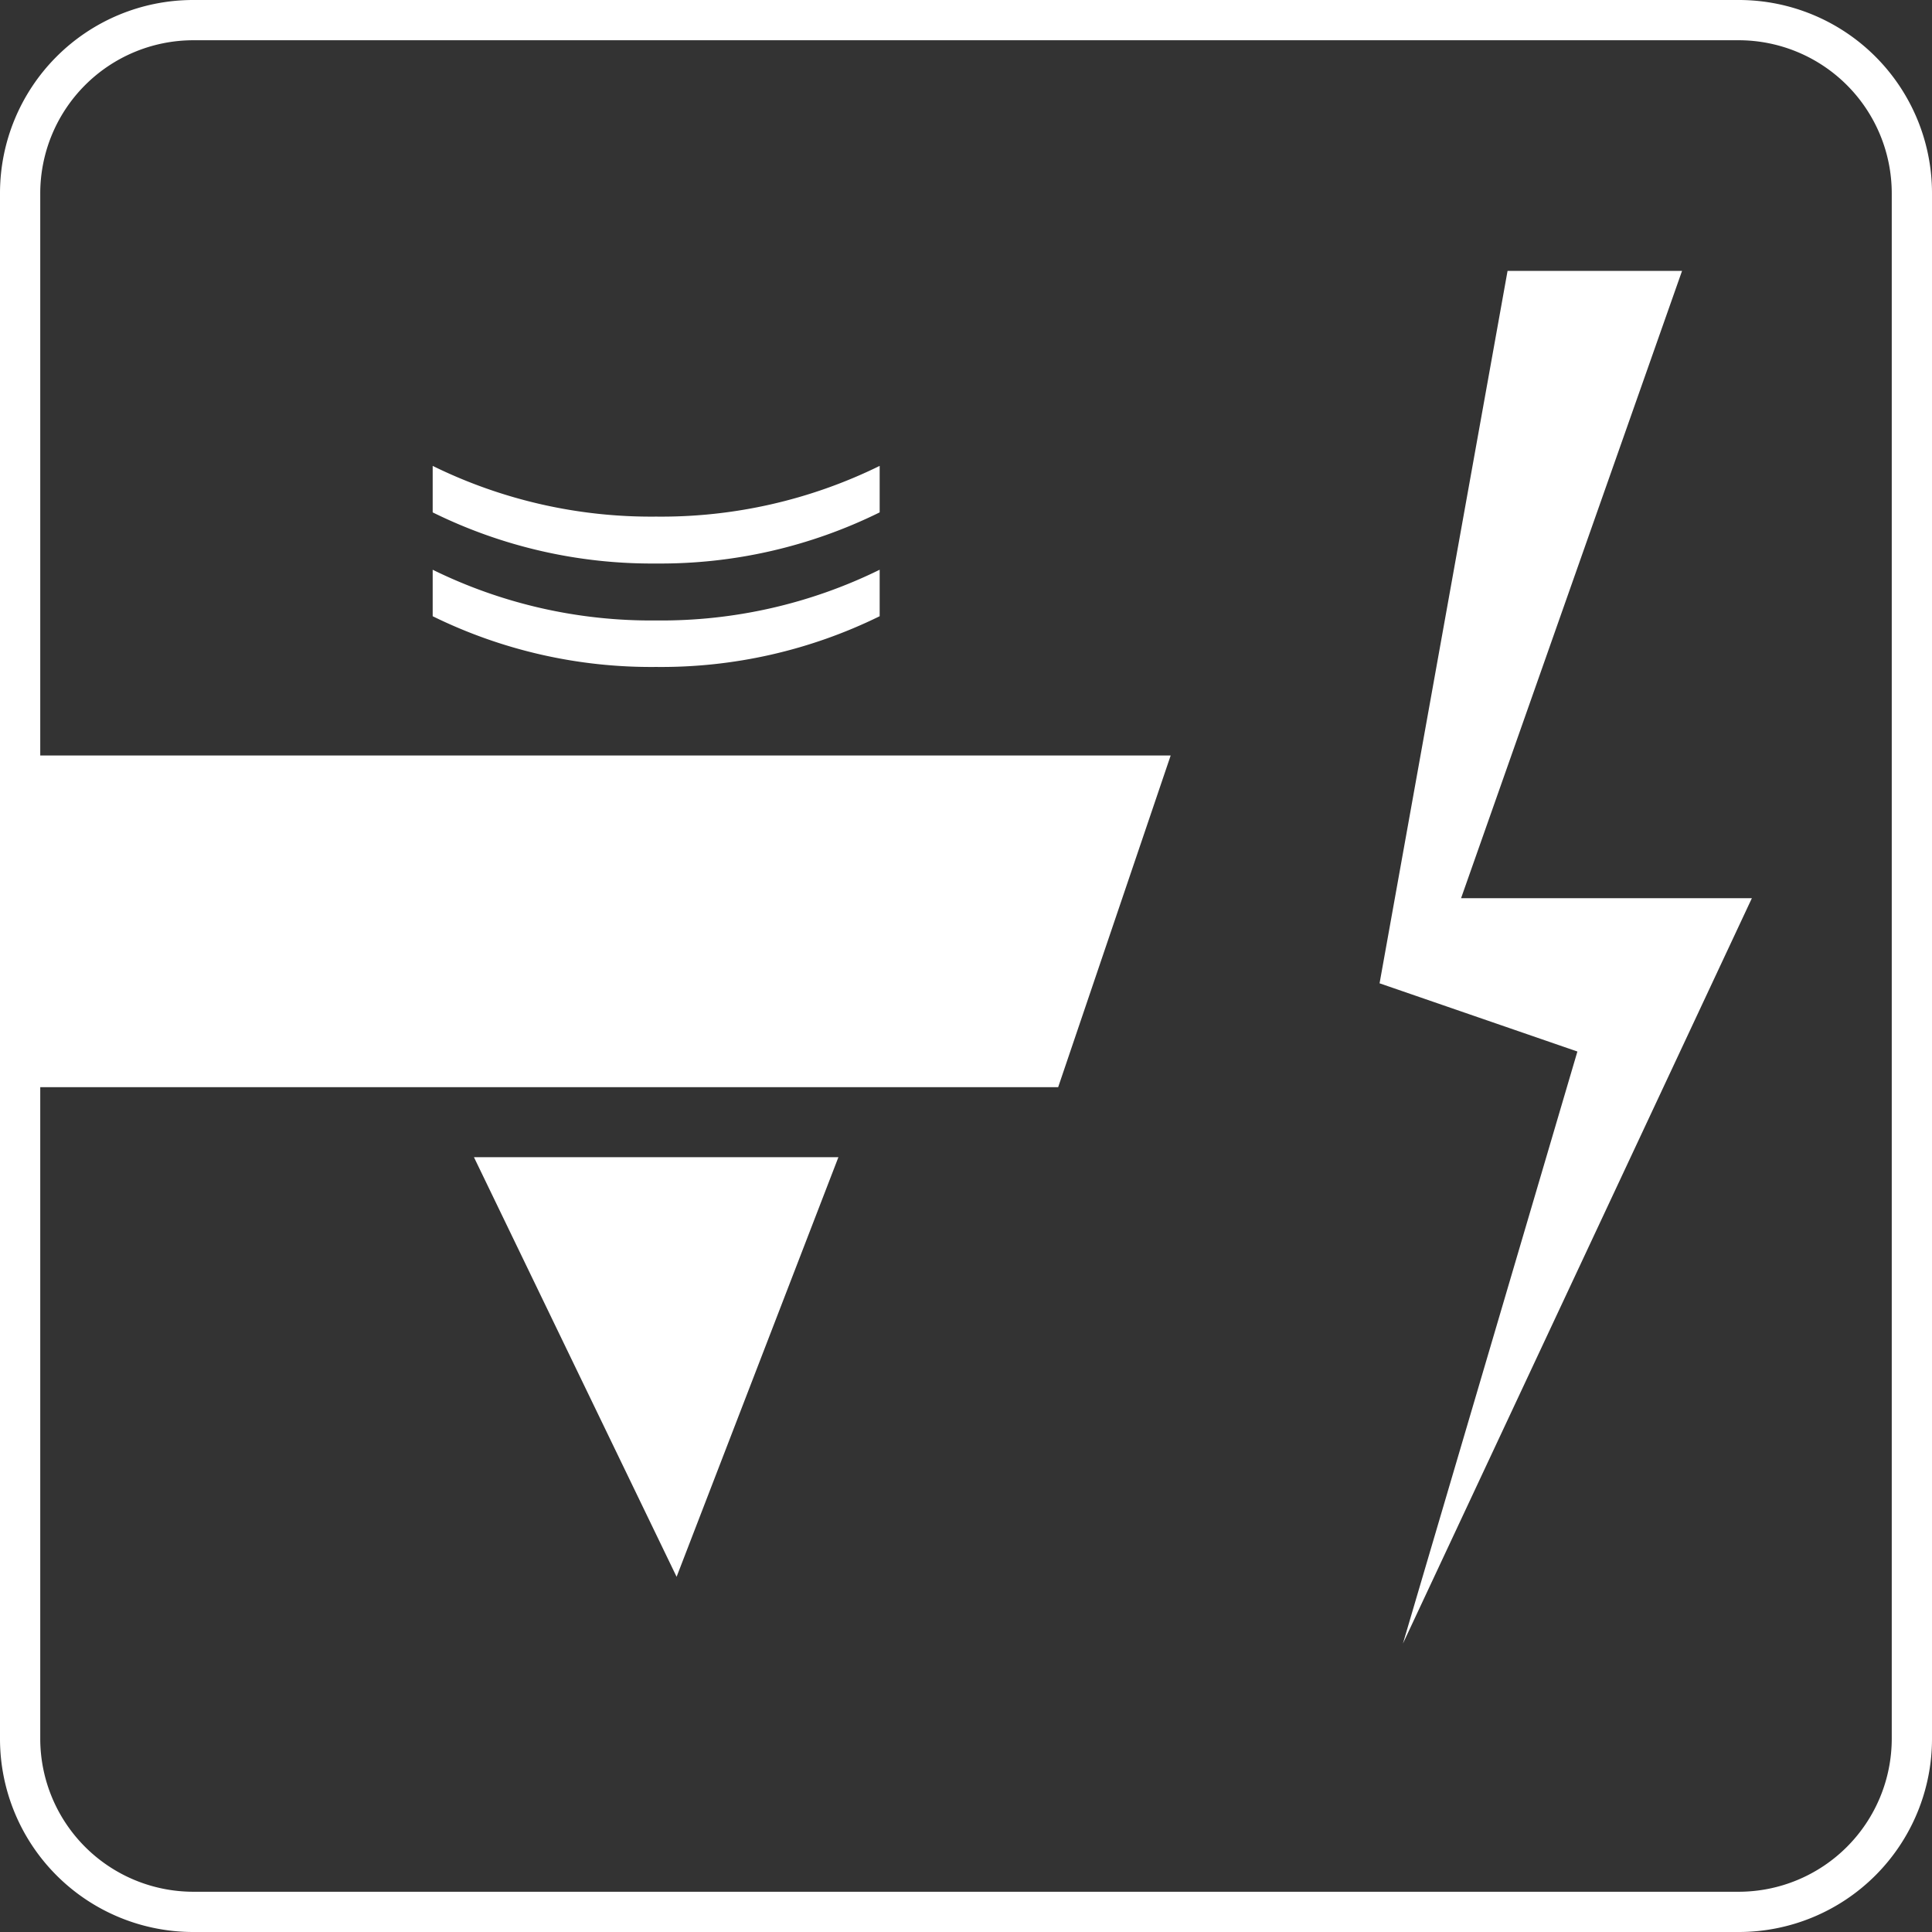
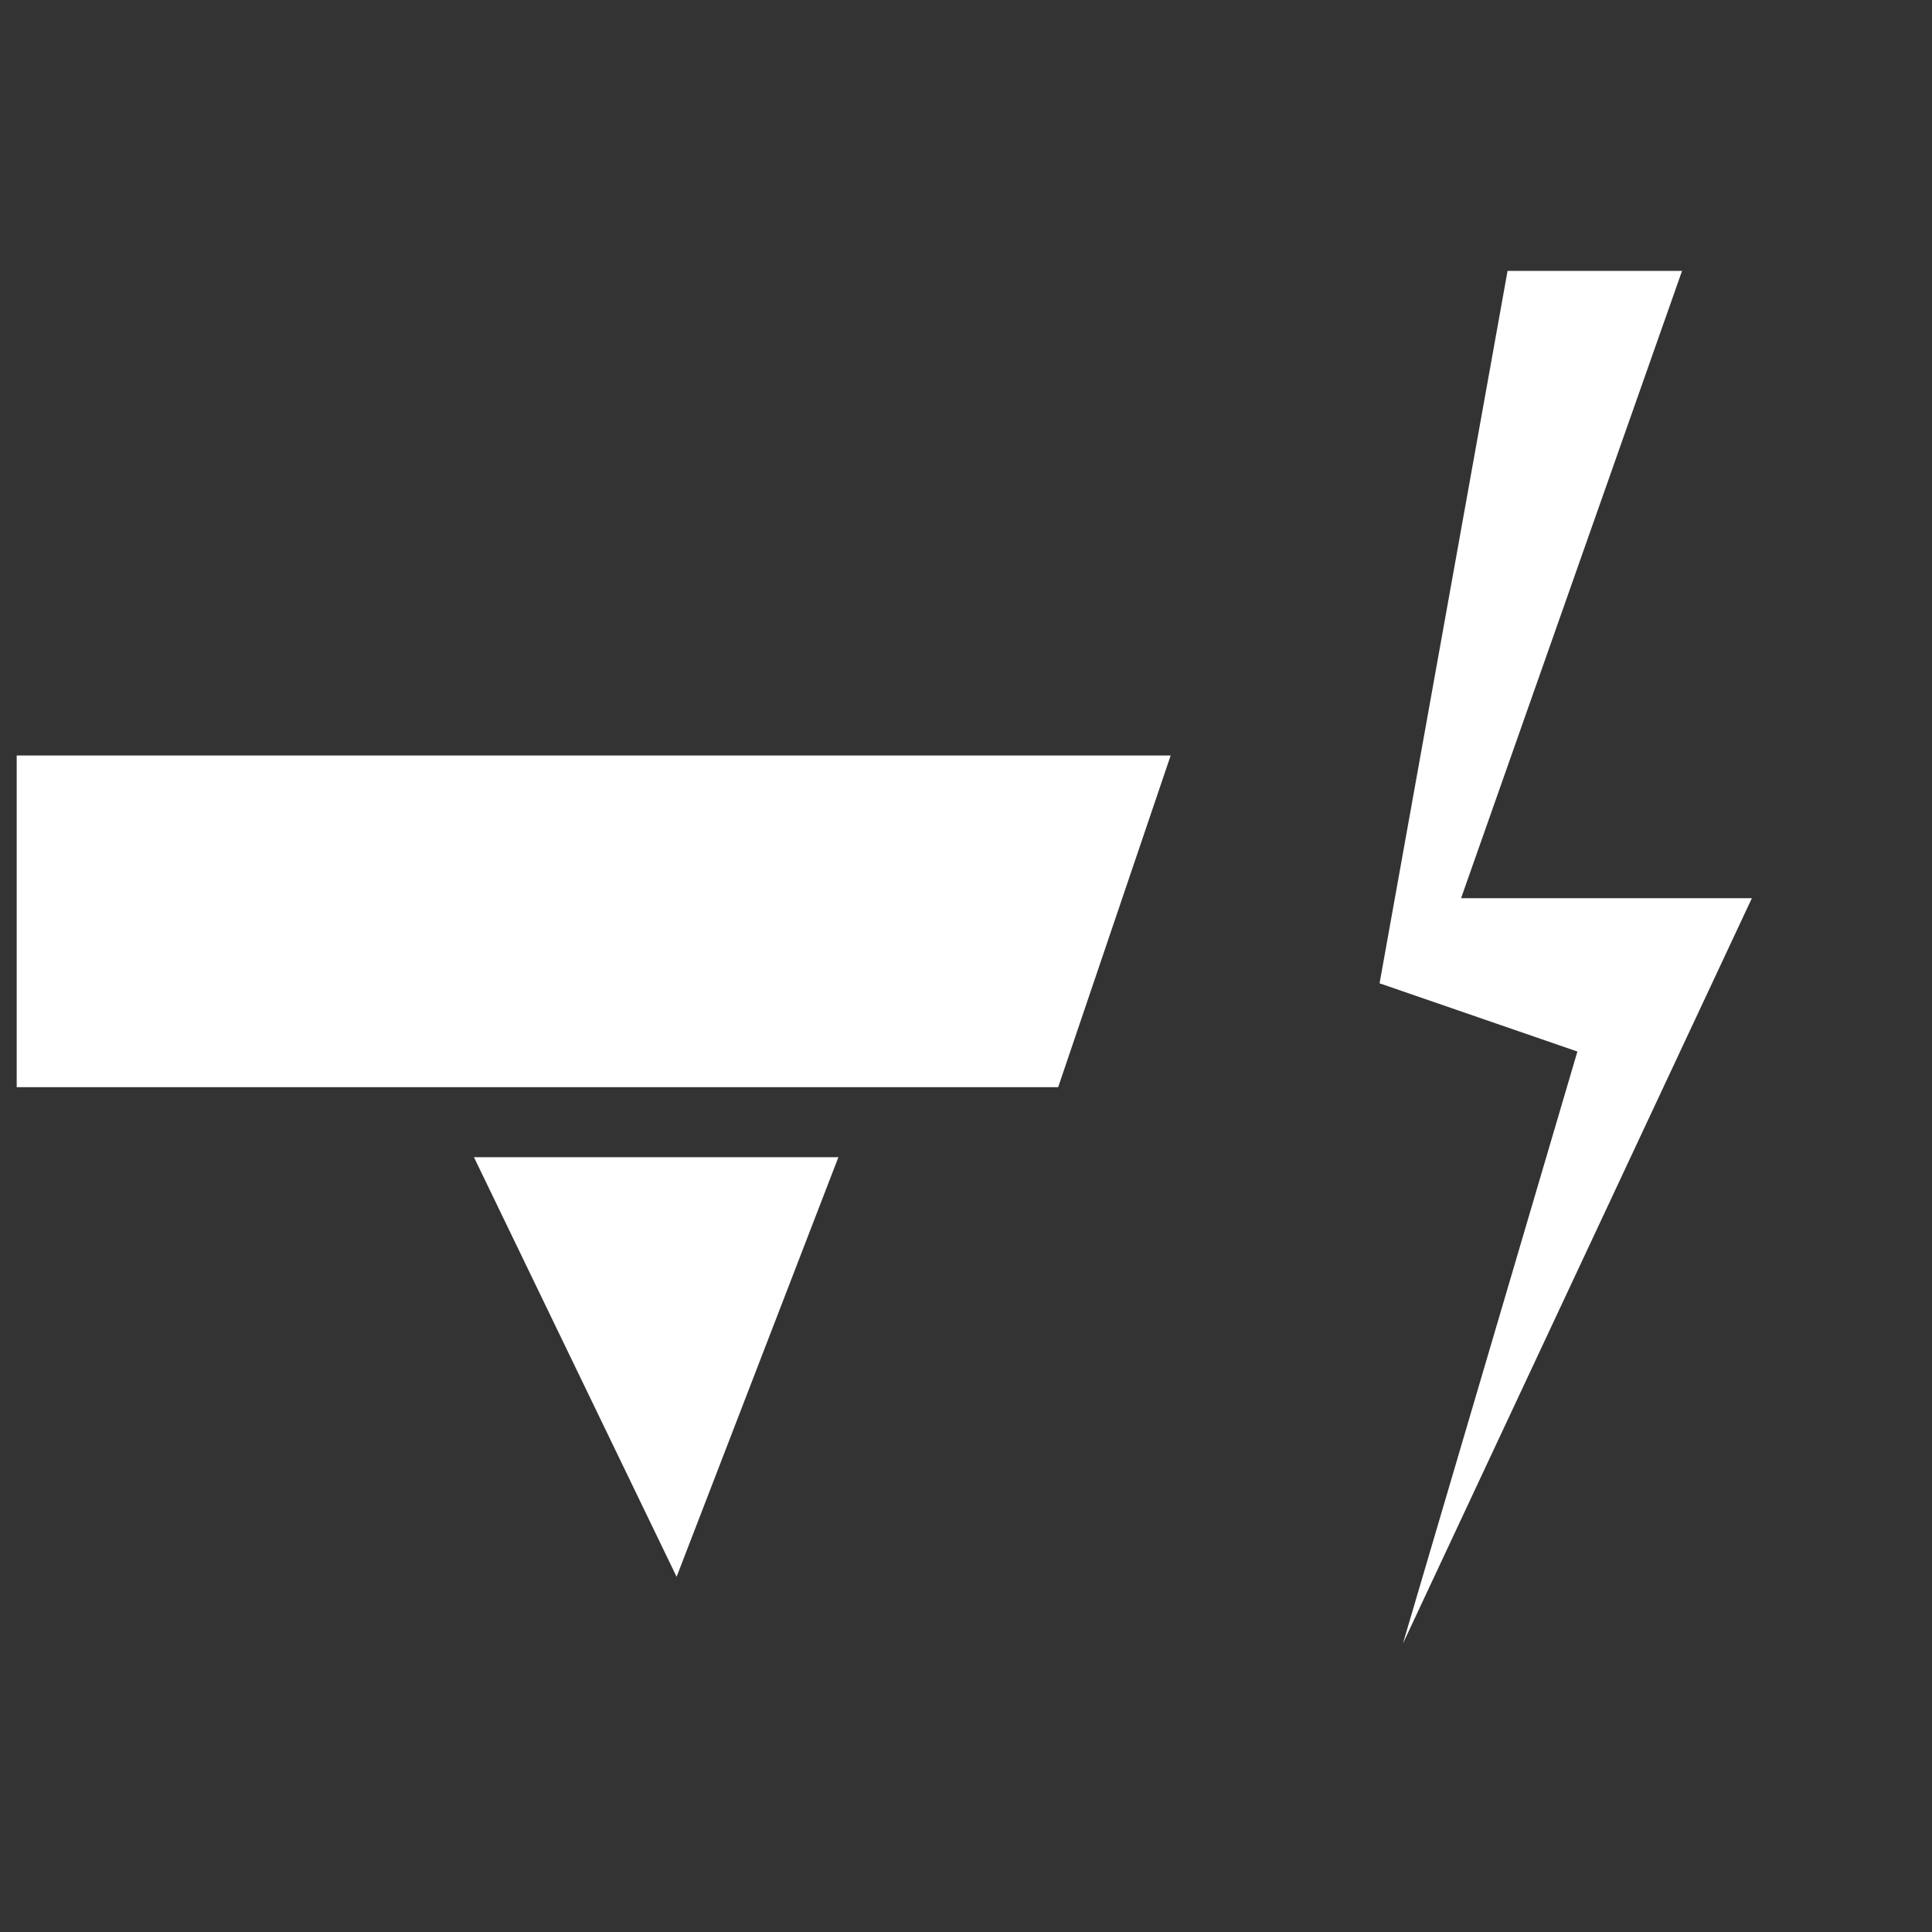
<svg xmlns="http://www.w3.org/2000/svg" viewBox="0 0 96 96">
  <rect x="0" y="0" width="96" height="96" fill="#333333" stroke="none" />
  <defs>
    <style>.cls-1{fill:#fff;}</style>
  </defs>
  <title>Asset 64</title>
  <g id="Layer_2" data-name="Layer 2">
    <g id="Layer_1-2" data-name="Layer 1">
-       <path class="cls-1" d="M86.4,2A7.61,7.61,0,0,1,94,9.6V86.4A7.61,7.61,0,0,1,86.4,94H9.6A7.61,7.61,0,0,1,2,86.4V9.6A7.61,7.61,0,0,1,9.6,2H86.4m0-2H9.6A9.6,9.6,0,0,0,0,9.6V86.4A9.6,9.6,0,0,0,9.6,96H86.4A9.6,9.6,0,0,0,96,86.4V9.6A9.6,9.6,0,0,0,86.4,0Z" />
      <polygon class="cls-1" points="0.83 54.02 52.58 54.02 58.17 37.54 0.83 37.54 0.83 54.02" />
      <polygon class="cls-1" points="33.62 78.35 41.66 57.5 23.55 57.5 33.62 78.35" />
-       <path class="cls-1" d="M43.71,30.62V28.31A24.59,24.59,0,0,1,32.6,30.83a24.58,24.58,0,0,1-11.1-2.52v2.31a24.58,24.58,0,0,0,11.1,2.52A24.59,24.59,0,0,0,43.71,30.62Z" />
-       <path class="cls-1" d="M43.71,25.46V23.15A24.59,24.59,0,0,1,32.6,25.67a24.58,24.58,0,0,1-11.1-2.52v2.31A24.58,24.58,0,0,0,32.6,28,24.59,24.59,0,0,0,43.71,25.46Z" />
      <polygon class="cls-1" points="74.91 13.46 83.58 13.46 72.6 44.63 87.05 44.63 69.71 81.67 78.38 52.25 68.55 48.86 74.91 13.46" />
    </g>
  </g>
</svg>